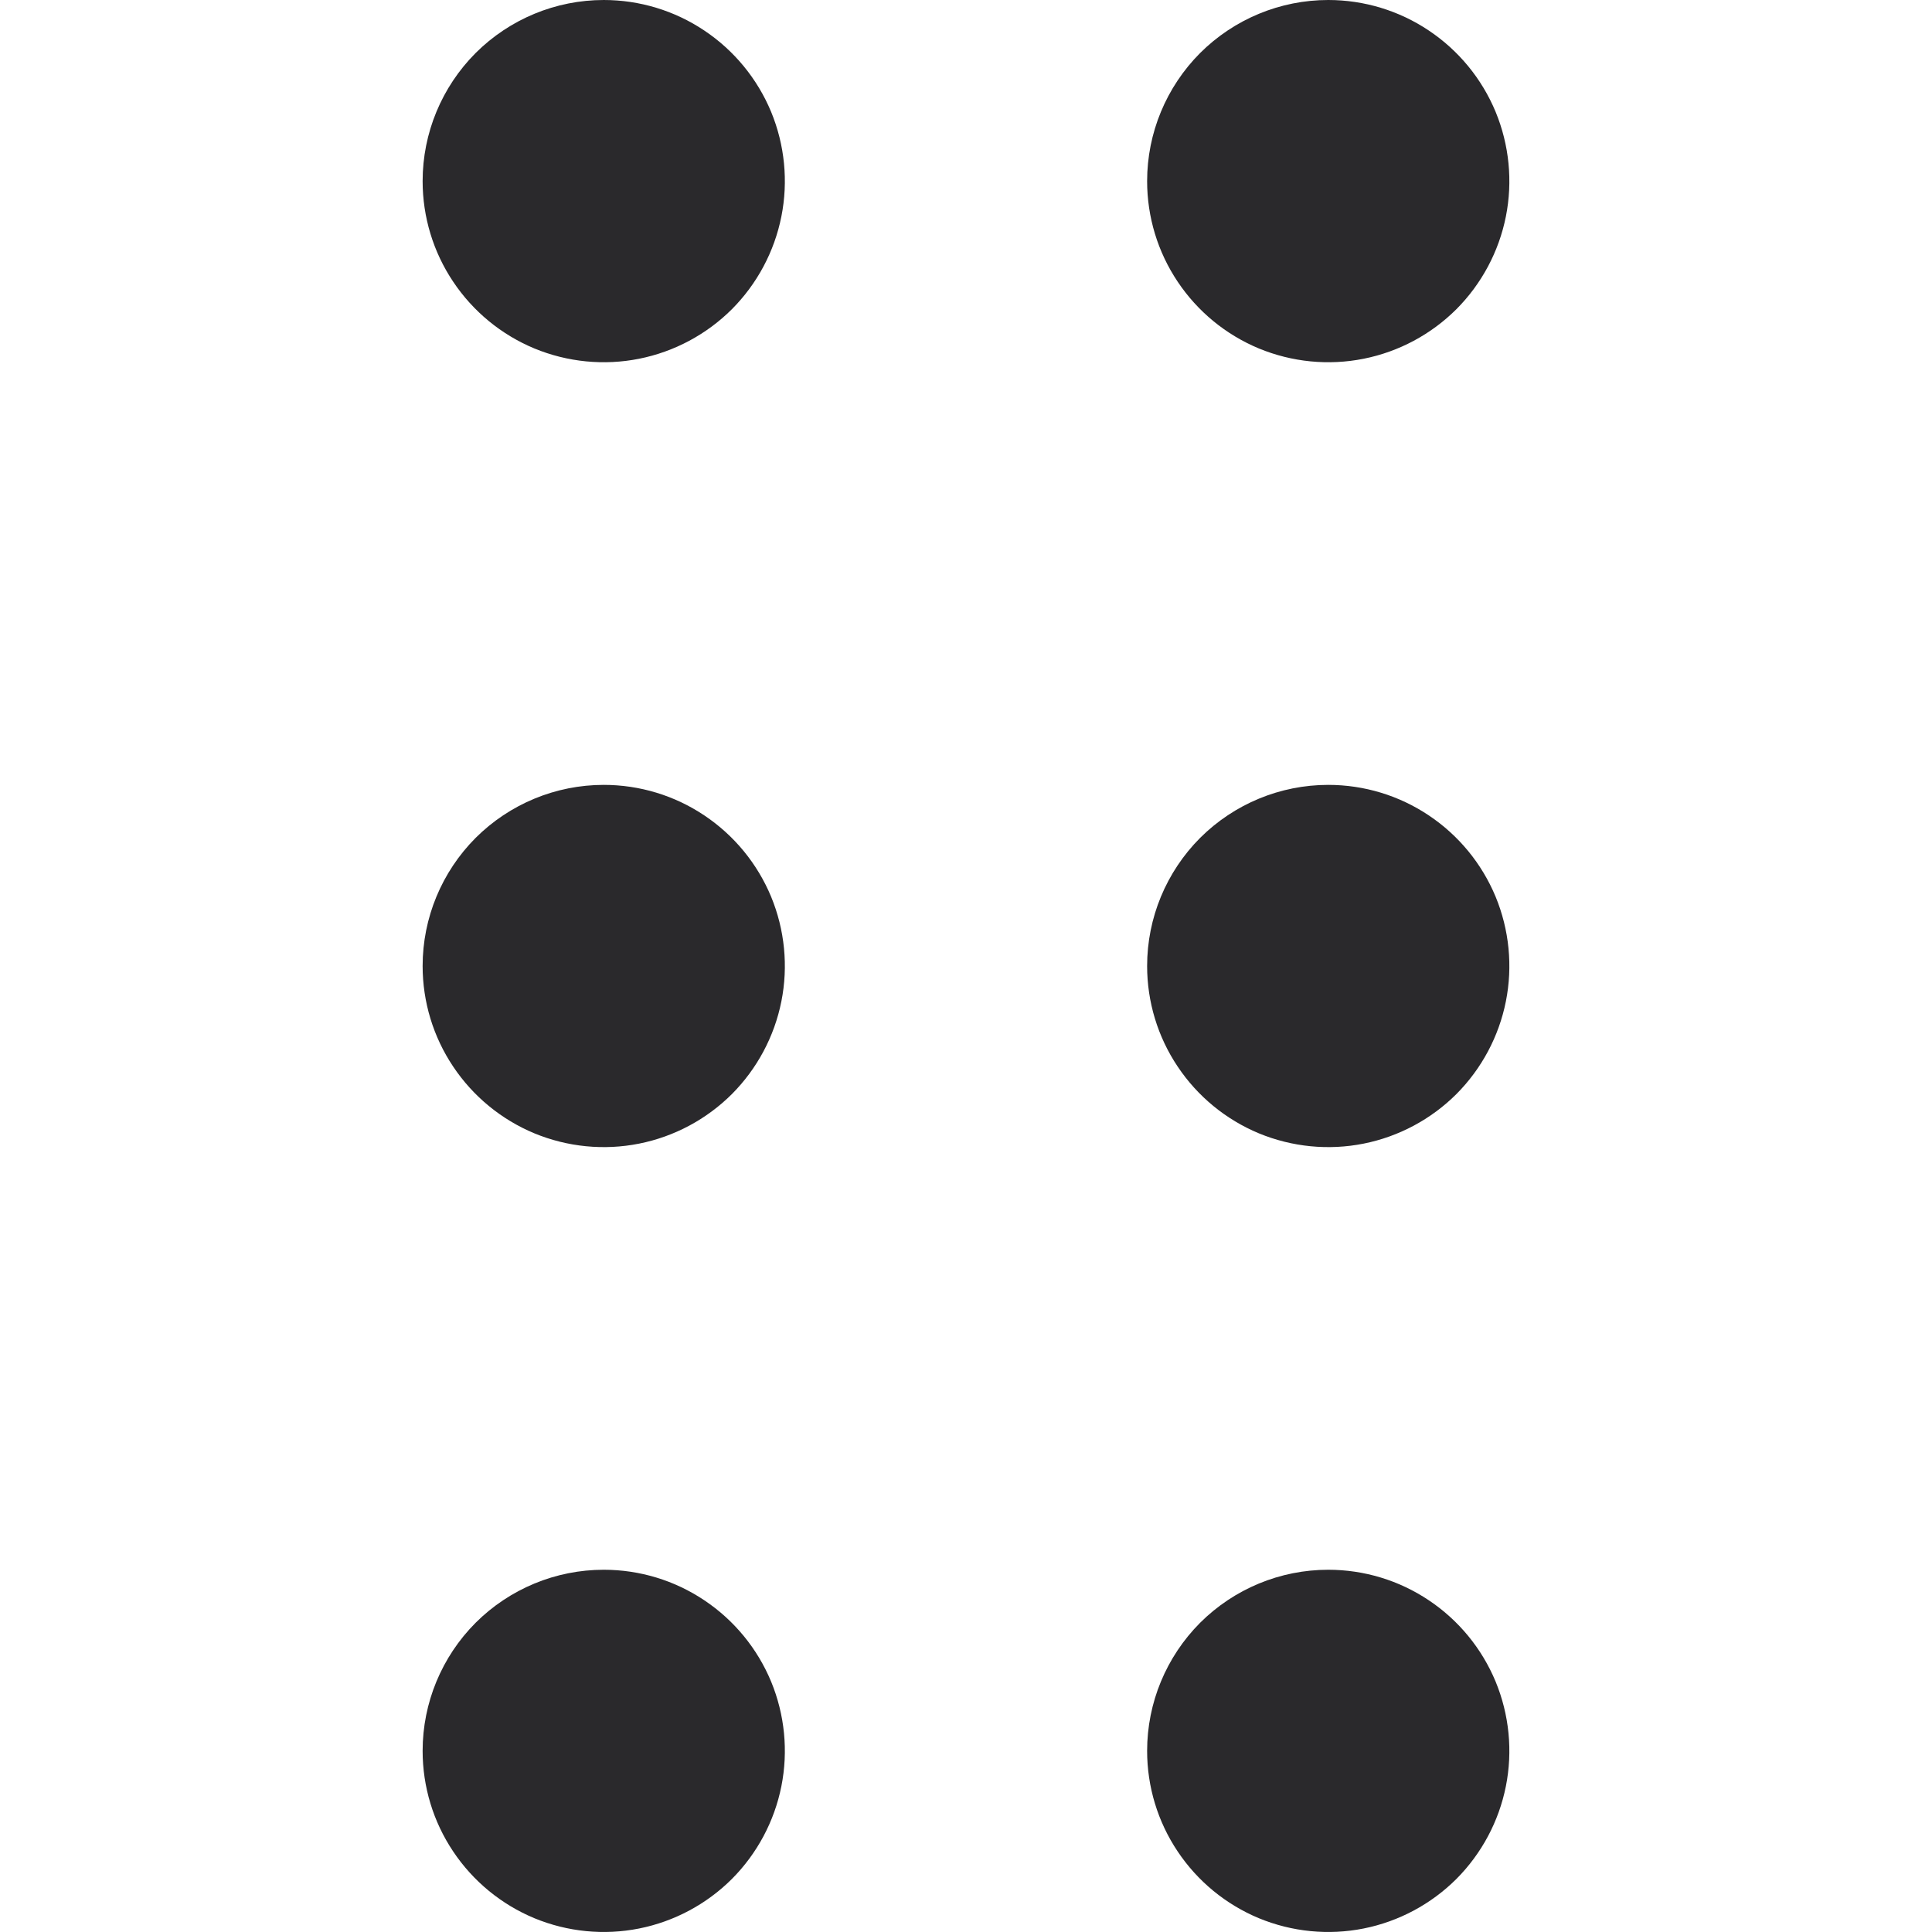
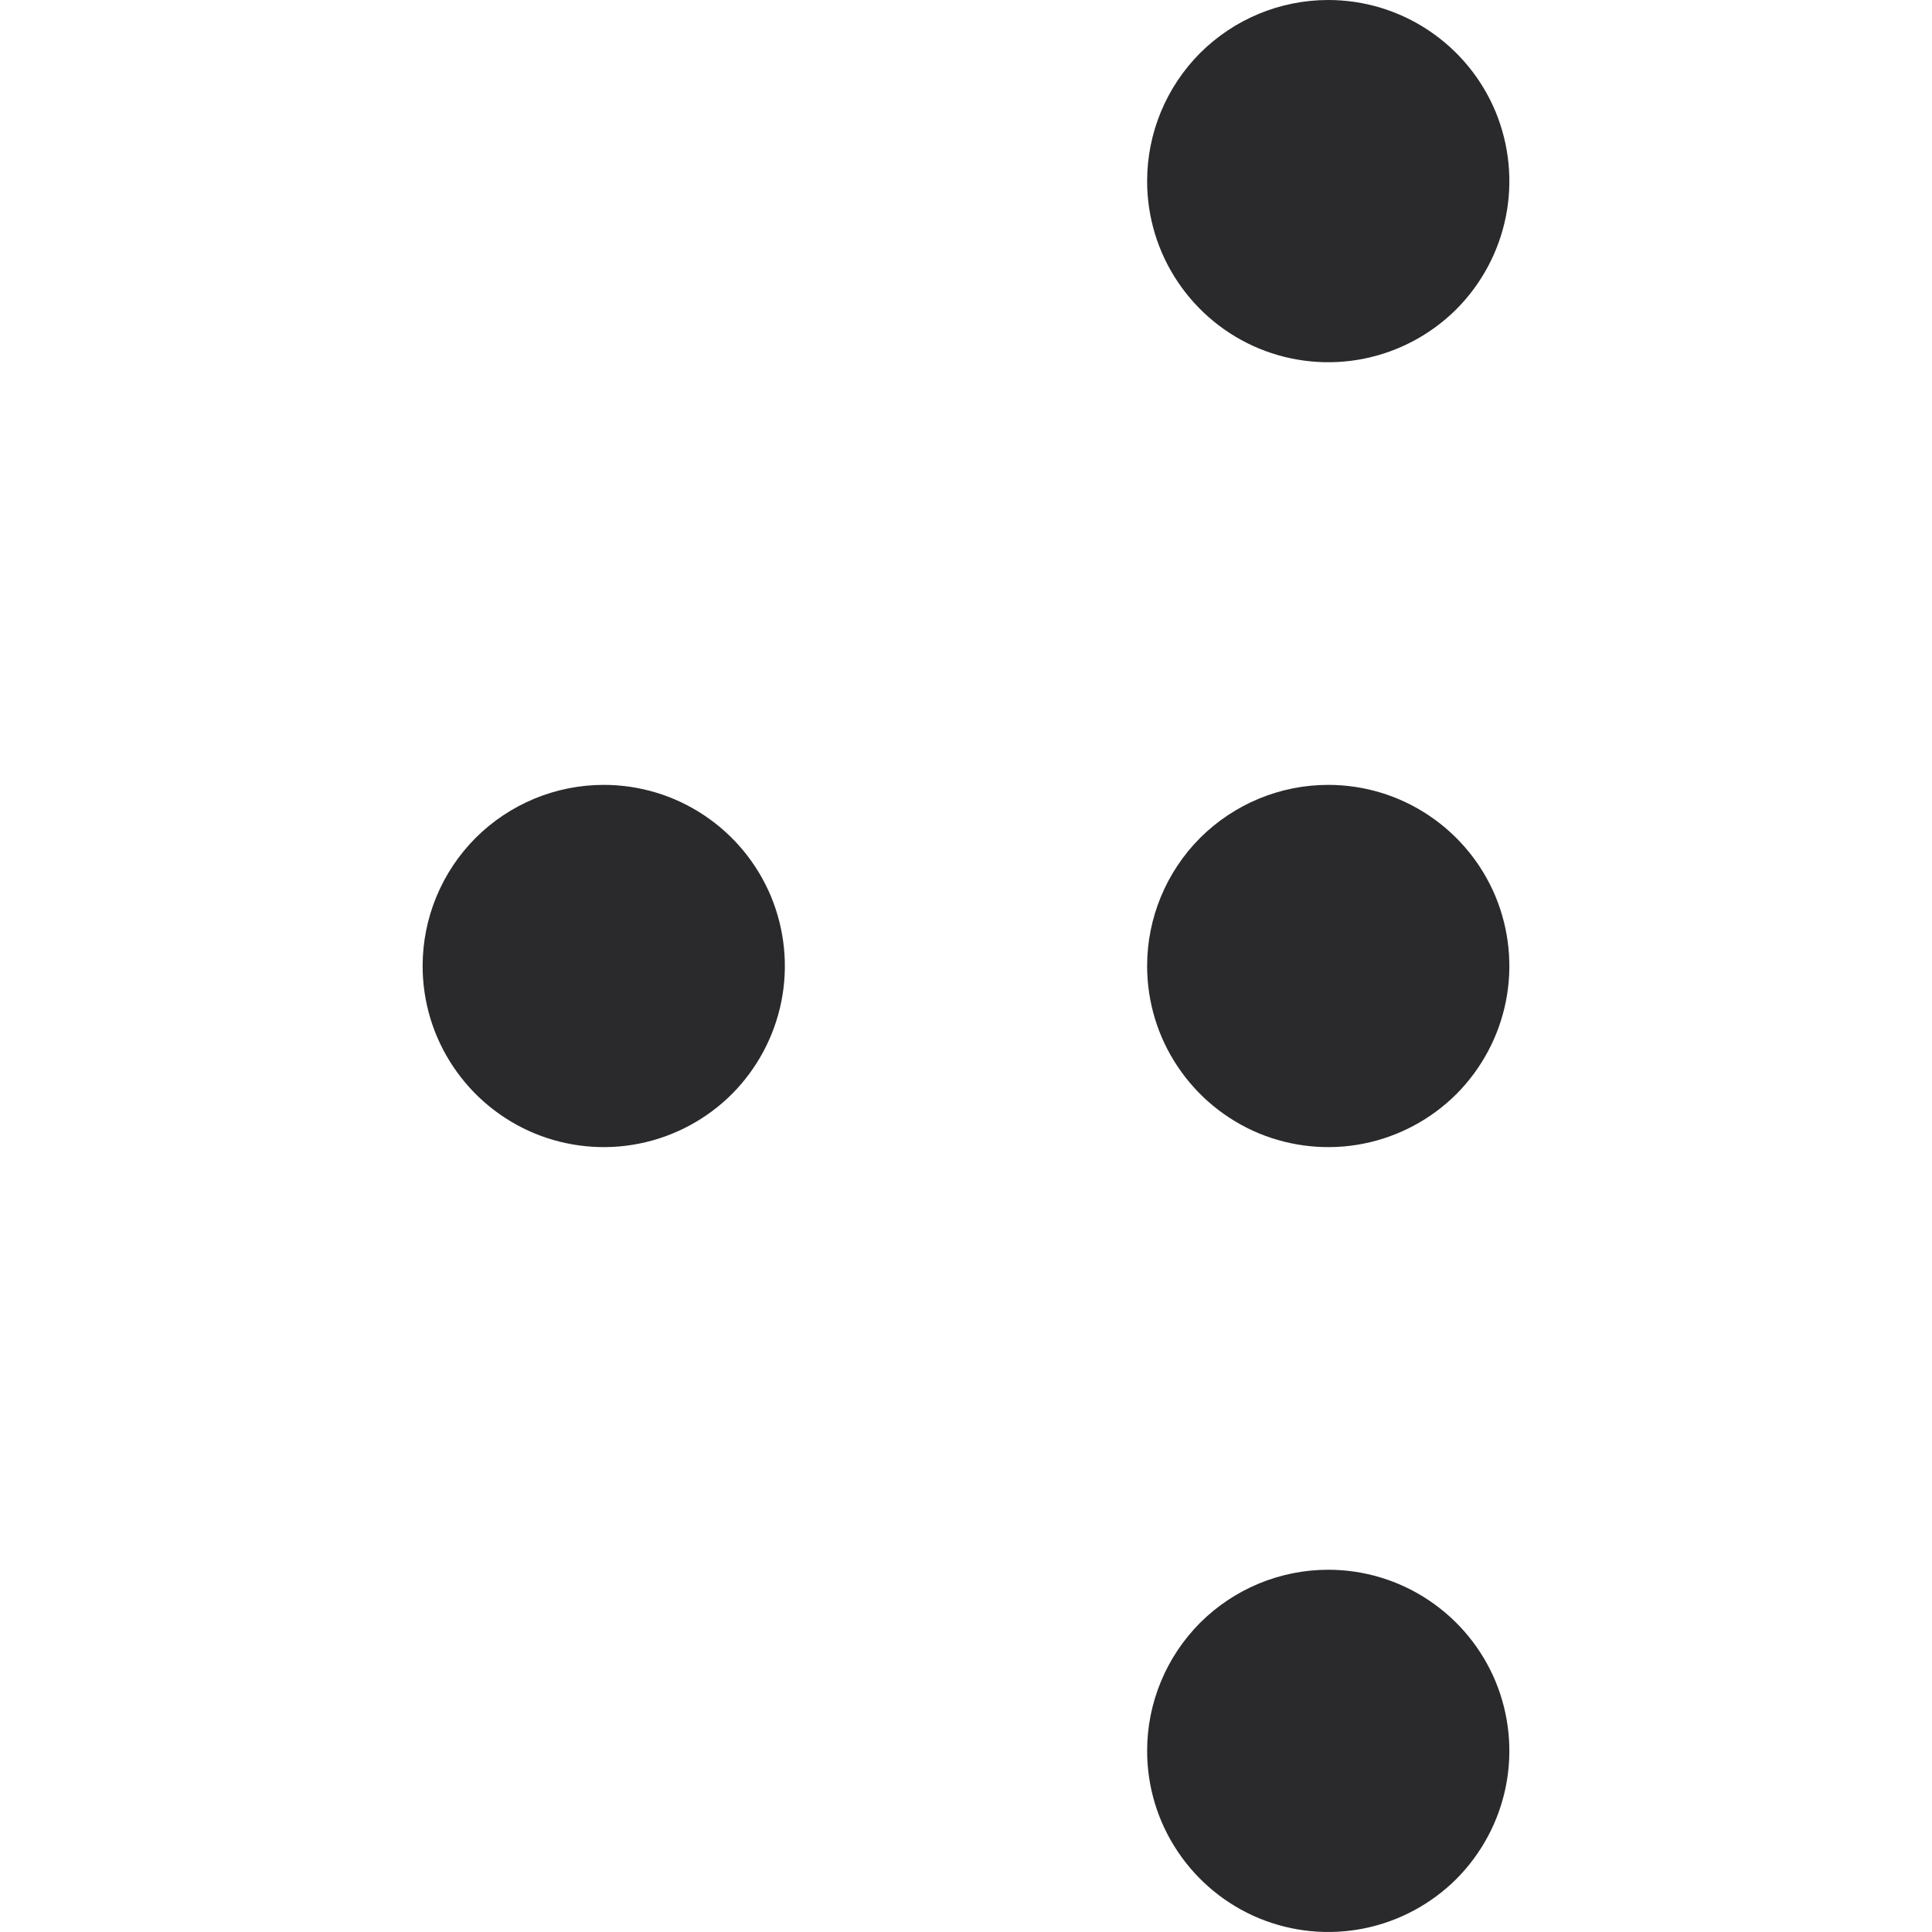
<svg xmlns="http://www.w3.org/2000/svg" width="16" height="16" viewBox="0 0 16 16" fill="none">
-   <path d="M5 0C5.297 0 5.587 0.088 5.833 0.253C6.08 0.418 6.272 0.652 6.386 0.926C6.499 1.2 6.529 1.502 6.471 1.793C6.413 2.084 6.27 2.351 6.061 2.561C5.851 2.77 5.584 2.913 5.293 2.971C5.002 3.029 4.7 2.999 4.426 2.886C4.152 2.772 3.918 2.58 3.753 2.333C3.588 2.087 3.5 1.797 3.5 1.5C3.5 1.102 3.658 0.721 3.939 0.439C4.221 0.158 4.602 0 5 0Z" fill="#2A292C" />
  <path d="M5 6.5C5.297 6.5 5.587 6.588 5.833 6.753C6.08 6.918 6.272 7.152 6.386 7.426C6.499 7.7 6.529 8.002 6.471 8.293C6.413 8.584 6.27 8.851 6.061 9.061C5.851 9.27 5.584 9.413 5.293 9.471C5.002 9.529 4.7 9.499 4.426 9.386C4.152 9.272 3.918 9.08 3.753 8.833C3.588 8.587 3.5 8.297 3.5 8C3.5 7.602 3.658 7.221 3.939 6.939C4.221 6.658 4.602 6.5 5 6.5Z" fill="#2A292C" />
-   <path d="M5 13C5.297 13 5.587 13.088 5.833 13.253C6.08 13.418 6.272 13.652 6.386 13.926C6.499 14.2 6.529 14.502 6.471 14.793C6.413 15.084 6.27 15.351 6.061 15.561C5.851 15.77 5.584 15.913 5.293 15.971C5.002 16.029 4.7 15.999 4.426 15.886C4.152 15.772 3.918 15.58 3.753 15.333C3.588 15.087 3.5 14.797 3.5 14.5C3.5 14.102 3.658 13.721 3.939 13.439C4.221 13.158 4.602 13 5 13Z" fill="#2A292C" />
  <path d="M11 0C11.297 0 11.587 0.088 11.833 0.253C12.08 0.418 12.272 0.652 12.386 0.926C12.499 1.2 12.529 1.502 12.471 1.793C12.413 2.084 12.27 2.351 12.061 2.561C11.851 2.77 11.584 2.913 11.293 2.971C11.002 3.029 10.7 2.999 10.426 2.886C10.152 2.772 9.918 2.58 9.753 2.333C9.588 2.087 9.5 1.797 9.5 1.5C9.5 1.102 9.658 0.721 9.939 0.439C10.221 0.158 10.602 0 11 0Z" fill="#2A292C" />
  <path d="M11 6.5C11.297 6.5 11.587 6.588 11.833 6.753C12.08 6.918 12.272 7.152 12.386 7.426C12.499 7.7 12.529 8.002 12.471 8.293C12.413 8.584 12.27 8.851 12.061 9.061C11.851 9.27 11.584 9.413 11.293 9.471C11.002 9.529 10.7 9.499 10.426 9.386C10.152 9.272 9.918 9.08 9.753 8.833C9.588 8.587 9.5 8.297 9.5 8C9.5 7.602 9.658 7.221 9.939 6.939C10.221 6.658 10.602 6.5 11 6.5Z" fill="#2A292C" />
  <path d="M11 13C11.297 13 11.587 13.088 11.833 13.253C12.08 13.418 12.272 13.652 12.386 13.926C12.499 14.2 12.529 14.502 12.471 14.793C12.413 15.084 12.27 15.351 12.061 15.561C11.851 15.77 11.584 15.913 11.293 15.971C11.002 16.029 10.7 15.999 10.426 15.886C10.152 15.772 9.918 15.58 9.753 15.333C9.588 15.087 9.5 14.797 9.5 14.5C9.5 14.102 9.658 13.721 9.939 13.439C10.221 13.158 10.602 13 11 13Z" fill="#2A292C" />
</svg>